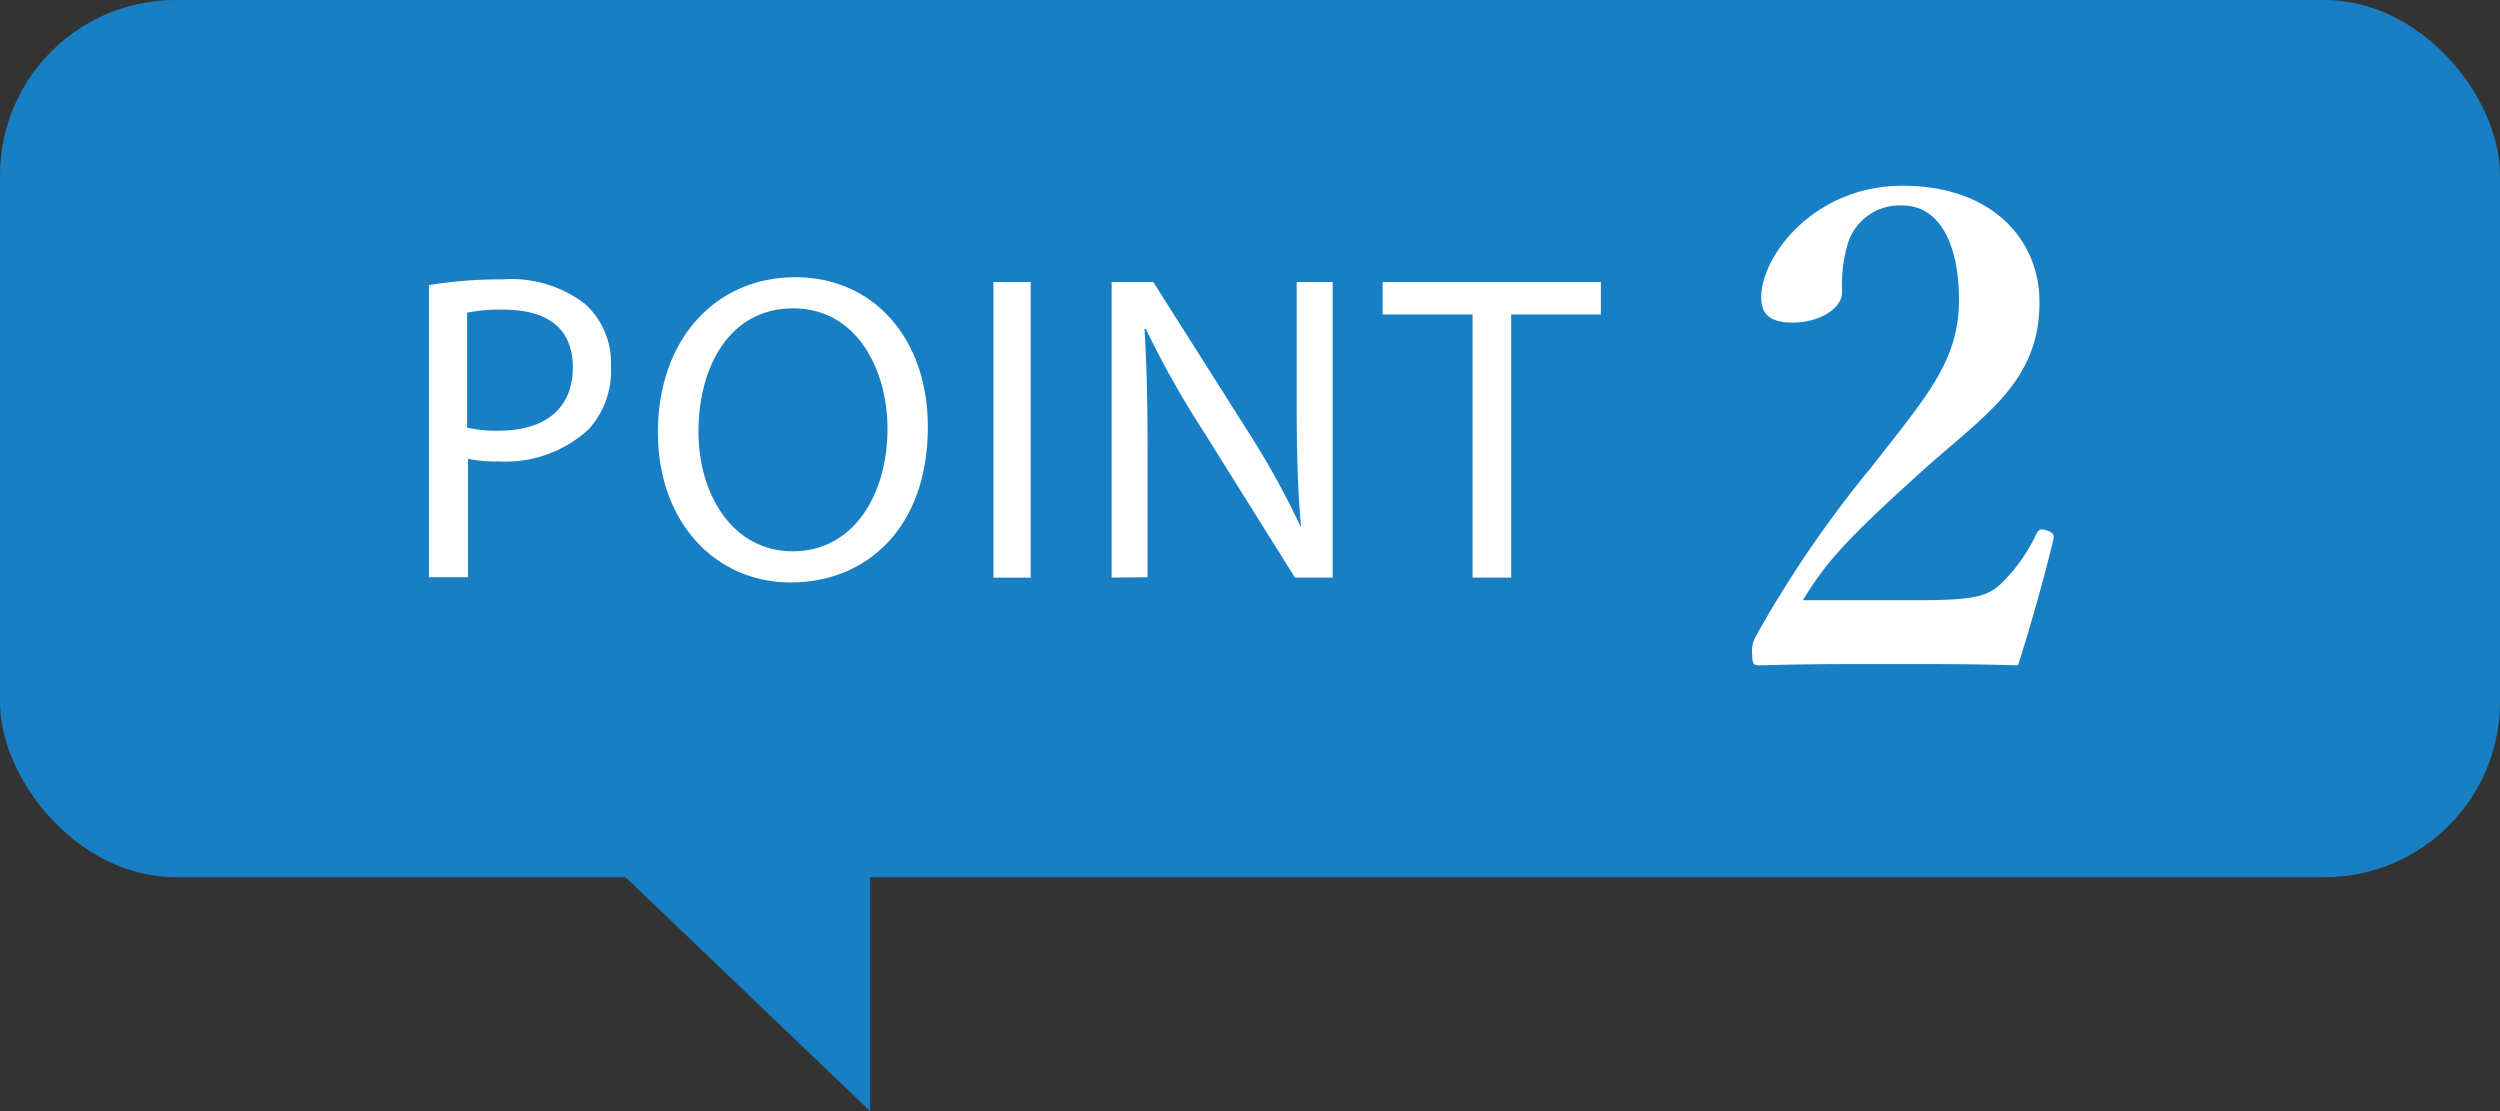
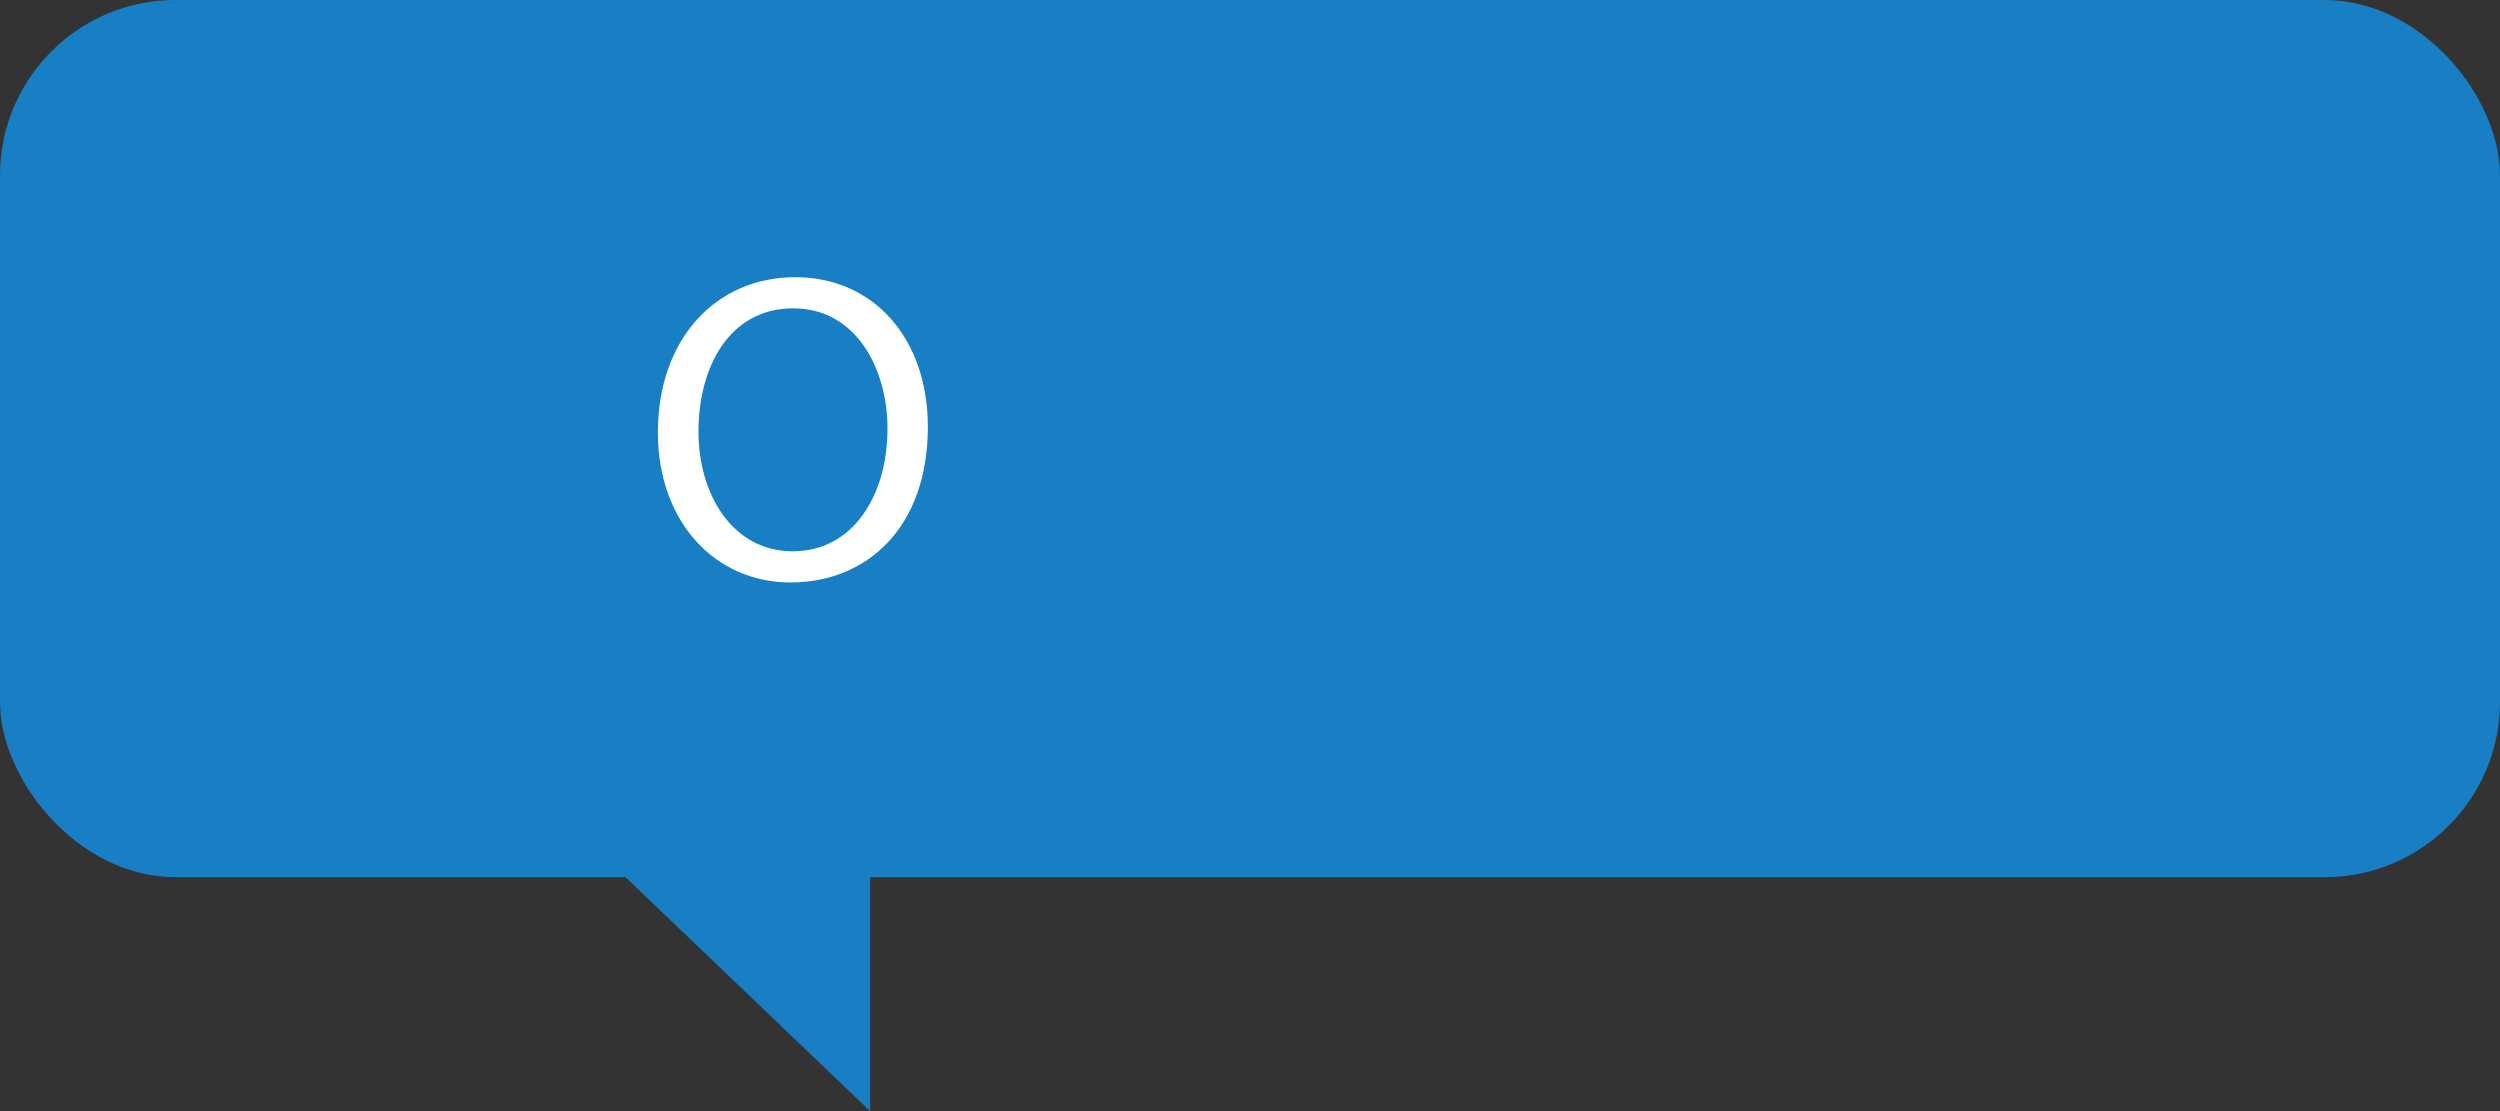
<svg xmlns="http://www.w3.org/2000/svg" viewBox="0 0 114 50.67">
  <rect x="0" y="0" width="114" height="50.67" fill="#333333" stroke="none" />
  <defs>
    <style>.cls-1{fill:#187fc4;}.cls-2{fill:#fff;}</style>
  </defs>
  <title>balloon_point02</title>
  <g id="レイヤー_2" data-name="レイヤー 2">
    <g id="design">
      <rect class="cls-1" width="114" height="40" rx="8" ry="8" />
-       <path class="cls-2" d="M19.56,13a20.17,20.17,0,0,1,3.34-.26,5.54,5.54,0,0,1,3.78,1.12,3.62,3.62,0,0,1,1.18,2.82,4,4,0,0,1-1,2.88,5.59,5.59,0,0,1-4.12,1.48,6,6,0,0,1-1.4-.12v5.4H19.56Zm1.74,6.5a5.84,5.84,0,0,0,1.44.14c2.1,0,3.38-1,3.38-2.88s-1.26-2.64-3.18-2.64a7.3,7.3,0,0,0-1.64.14Z" />
      <path class="cls-2" d="M42.31,19.46c0,4.64-2.82,7.1-6.26,7.1S30,23.8,30,19.72c0-4.28,2.66-7.08,6.26-7.08S42.31,15.46,42.31,19.46Zm-10.46.22c0,2.88,1.56,5.46,4.3,5.46s4.32-2.54,4.32-5.6c0-2.68-1.4-5.48-4.3-5.48S31.85,16.72,31.85,19.68Z" />
-       <path class="cls-2" d="M47,12.86V26.34H45.3V12.86Z" />
-       <path class="cls-2" d="M50.69,26.34V12.86h1.9l4.32,6.82a38.16,38.16,0,0,1,2.42,4.38l0,0c-.16-1.8-.2-3.44-.2-5.54V12.86h1.64V26.34H59.05L54.77,19.5A42.79,42.79,0,0,1,52.25,15l-.06,0c.1,1.7.14,3.32.14,5.56v5.76Z" />
-       <path class="cls-2" d="M67.15,14.34h-4.1V12.86H73v1.48H68.91v12H67.15Z" />
-       <path class="cls-2" d="M87.49,27.37c2.52,0,3.12-.18,3.72-.72a7.6,7.6,0,0,0,1.65-2.31c.12-.21.21-.24.48-.15s.33.18.3.39c-.36,1.53-1.11,4.2-1.62,5.76-2-.06-3.63-.06-5.79-.06s-4,0-5.94.06c-.3,0-.39,0-.39-.51a1.35,1.35,0,0,1,.18-.84,51.77,51.77,0,0,1,5.25-7.68c2.55-3.27,4-4.86,4-7.65,0-2.49-.87-4.29-2.58-4.29a2.47,2.47,0,0,0-2.49,1.74A6.6,6.6,0,0,0,84,13.3c0,.84-1.14,1.41-2.25,1.41-.84,0-1.44-.24-1.44-1.14,0-1.92,2.43-5.1,6.45-5.1S93,10.87,93,13.78c0,3.84-2.76,5.28-5.79,8.1-3.33,3-4.08,4-5,5.49Z" />
      <polyline class="cls-1" points="39.68 38 39.68 50.67 26.43 38" />
    </g>
  </g>
</svg>